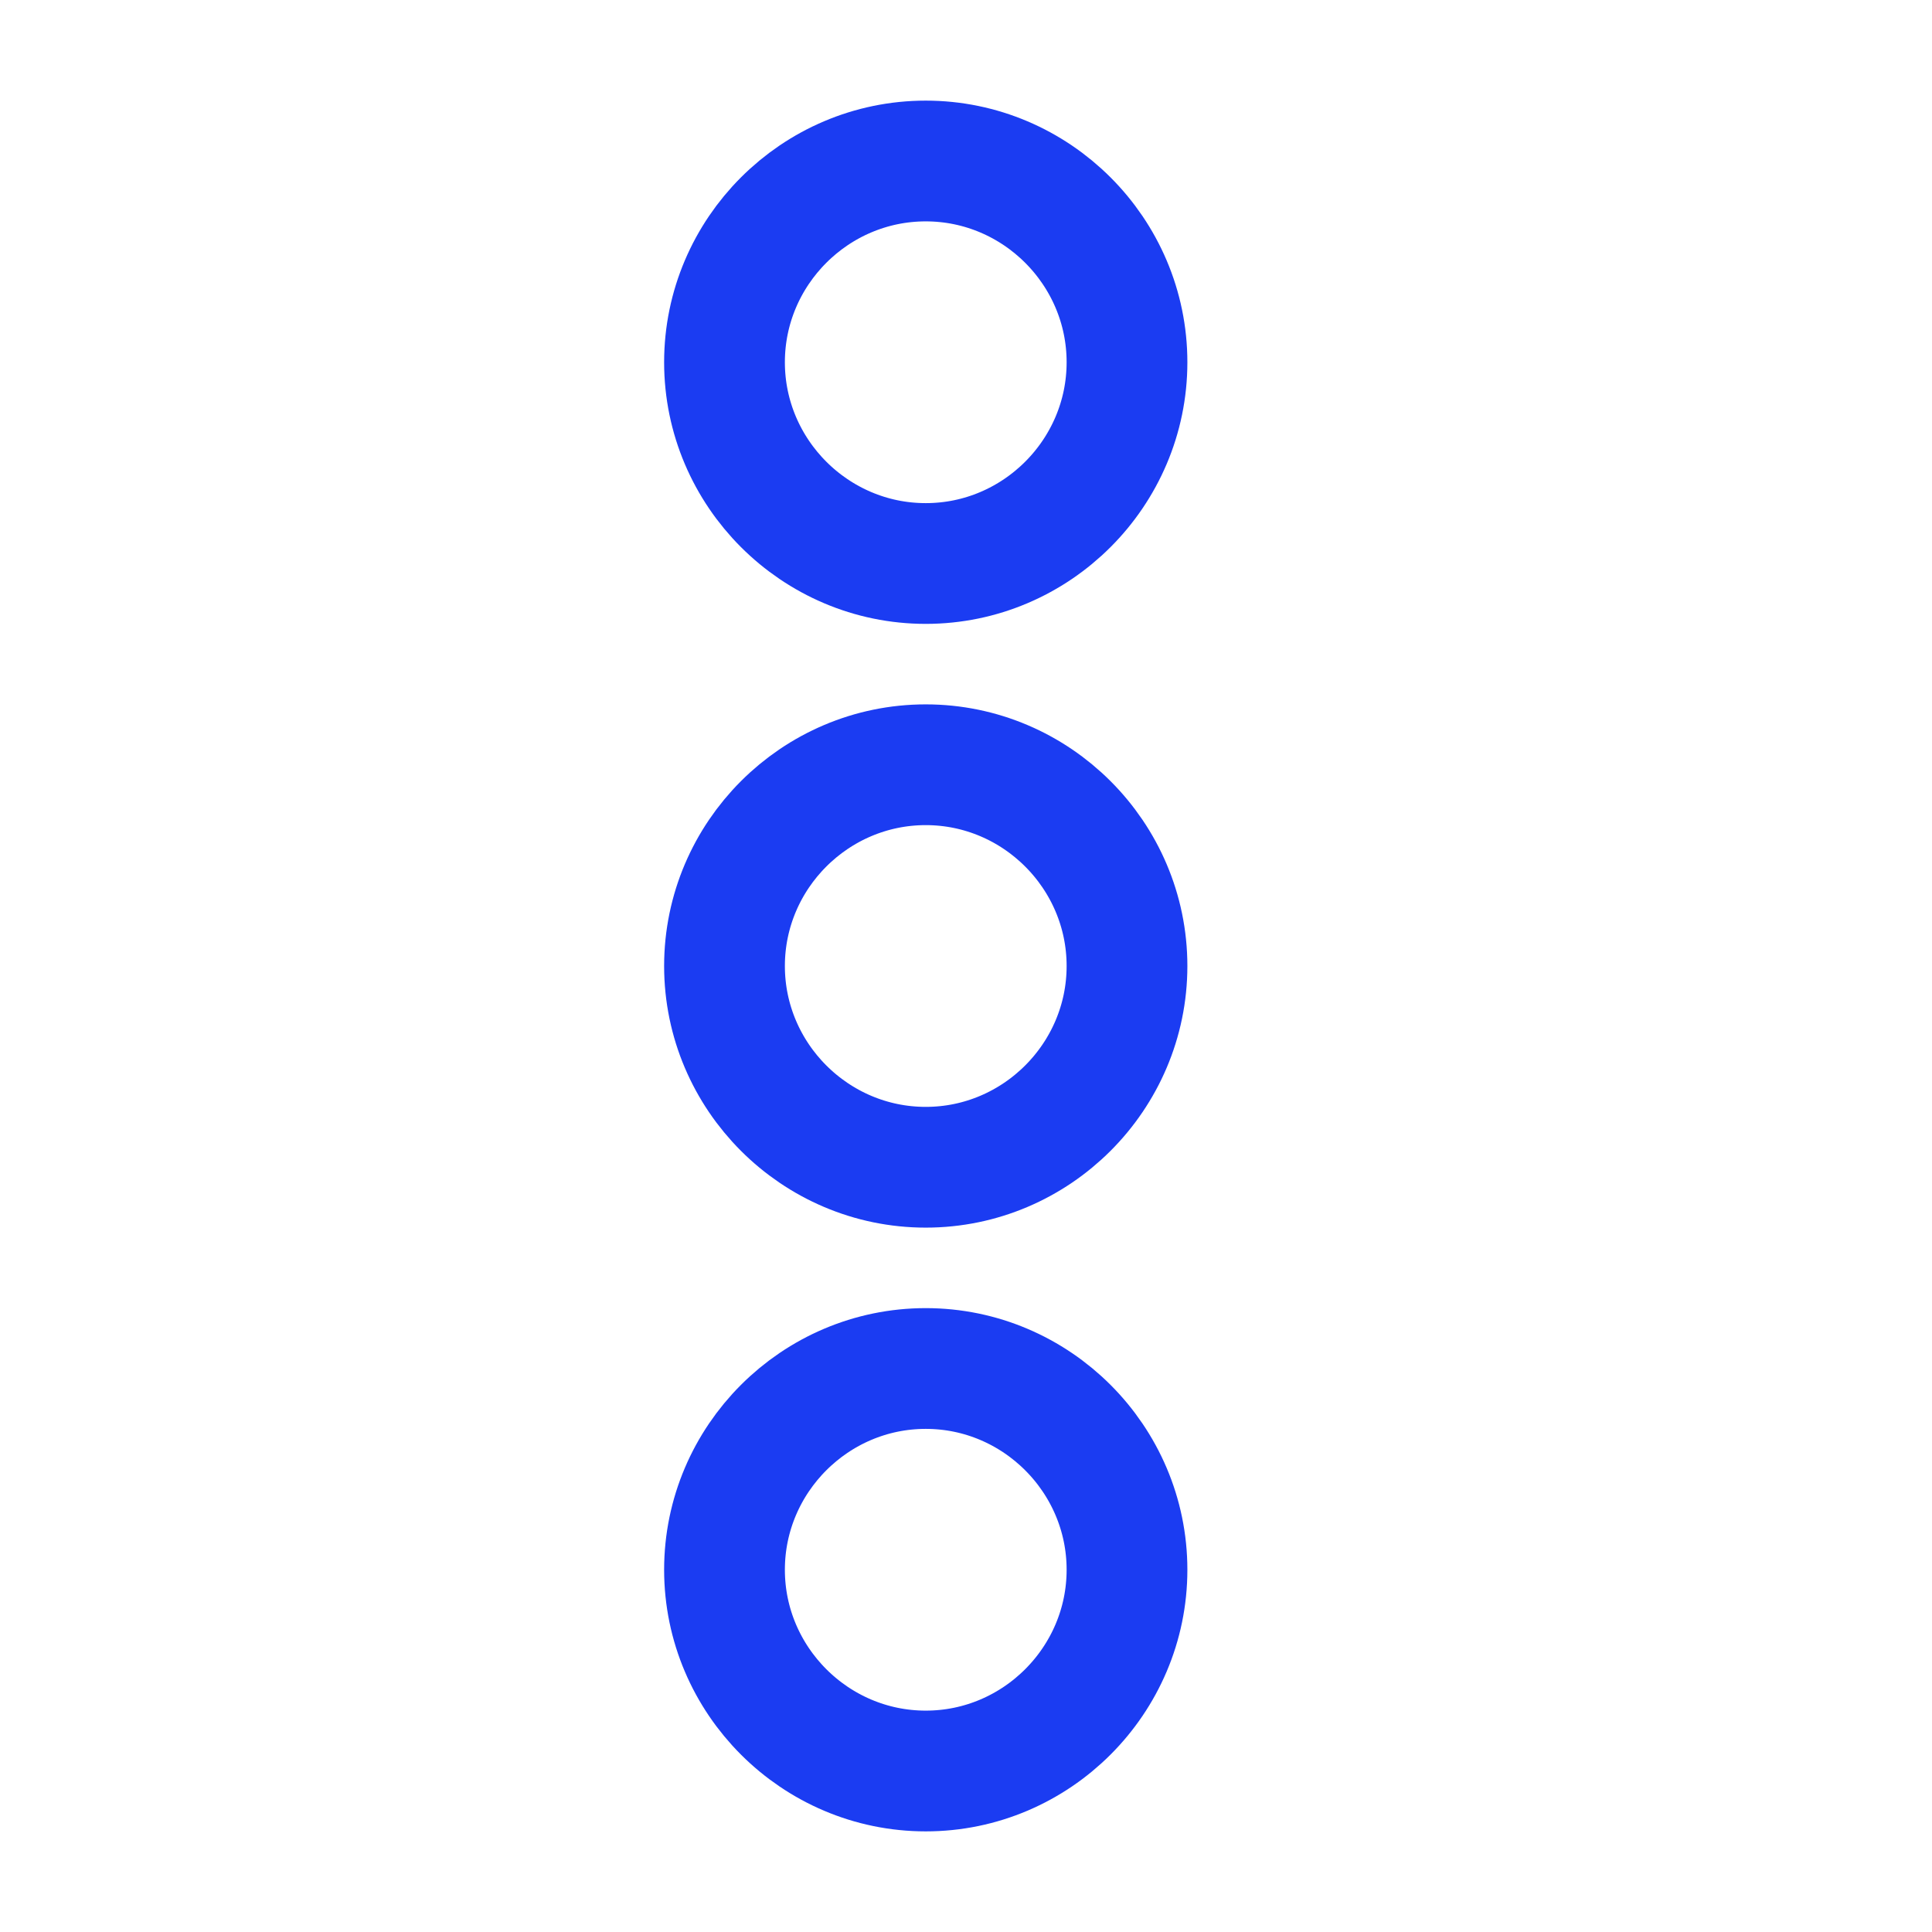
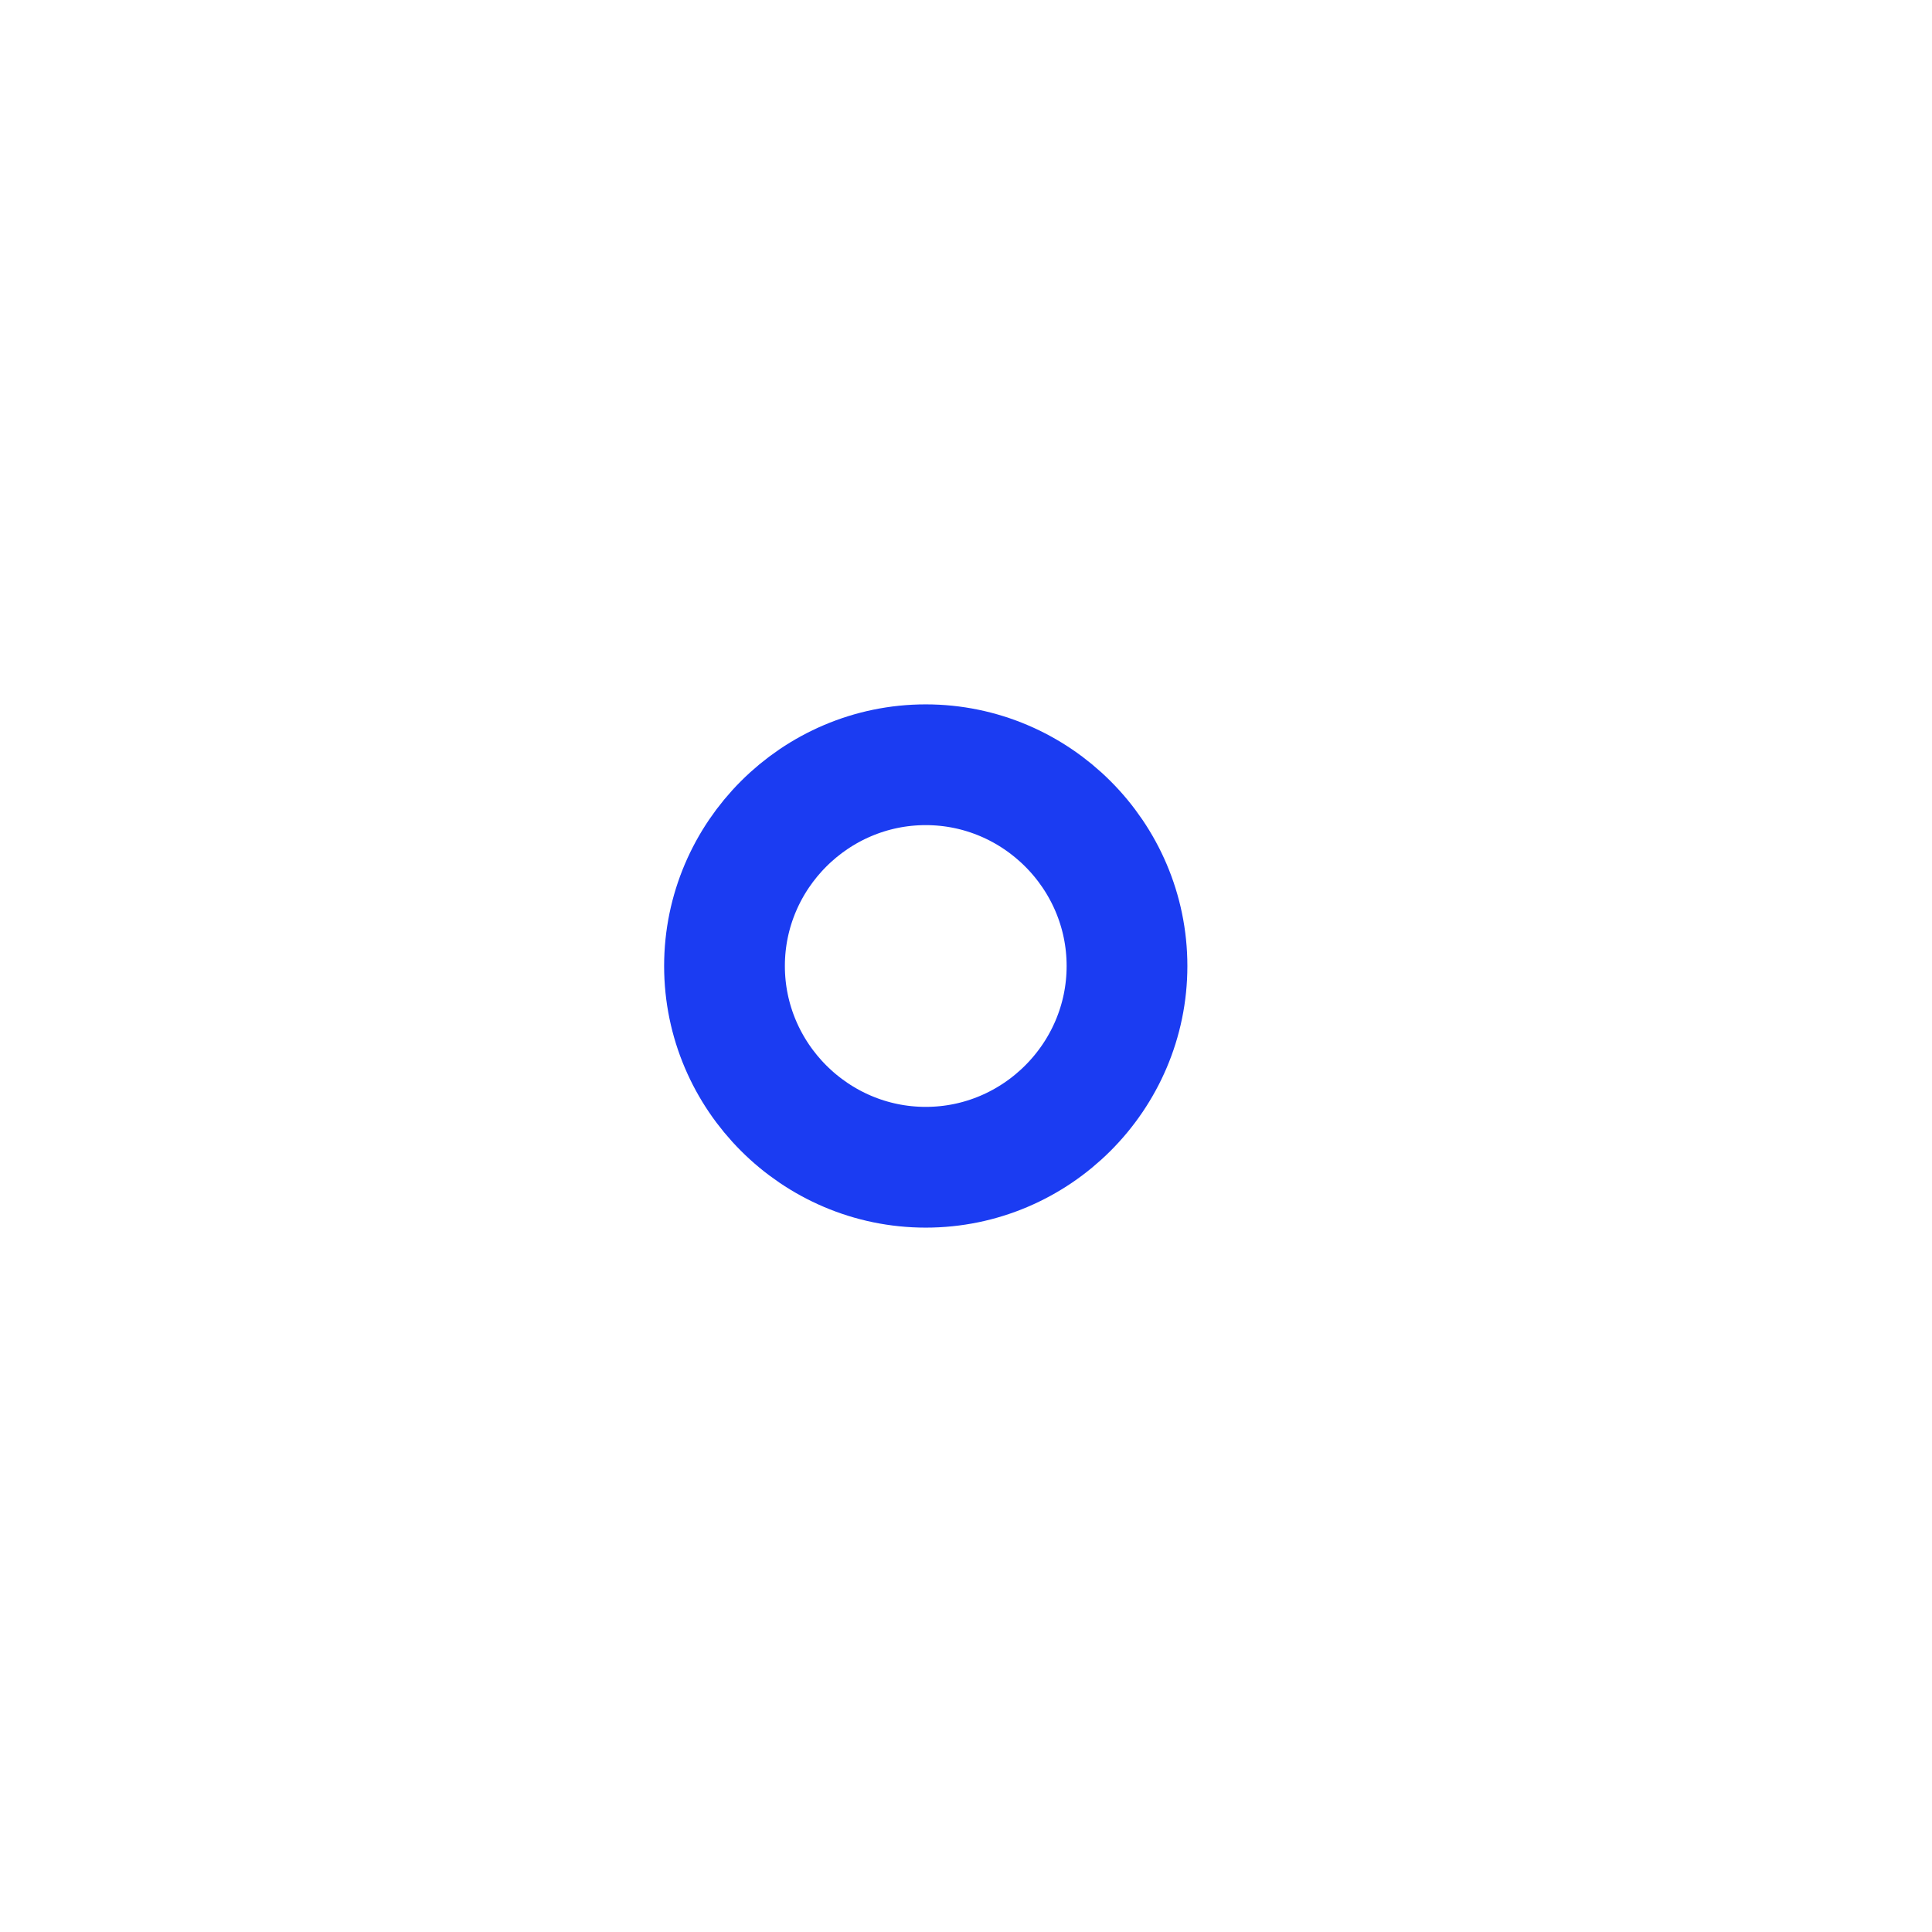
<svg xmlns="http://www.w3.org/2000/svg" width="24" height="24" viewBox="0 0 24 24" fill="none">
-   <path d="M11.5 7C12.875 7 14 5.875 14 4.5C14 3.125 12.875 2 11.5 2C10.125 2 9 3.125 9 4.5C9 5.875 10.125 7 11.5 7Z" stroke="#1B3CF2" stroke-width="1.5" stroke-linecap="round" />
  <path d="M11.5 9.5C10.125 9.5 9 10.625 9 12C9 13.375 10.125 14.5 11.5 14.5C12.875 14.5 14 13.375 14 12C14 10.625 12.875 9.5 11.5 9.5Z" stroke="#1B3CF2" stroke-width="1.5" stroke-linecap="round" />
-   <path d="M11.5 17C10.125 17 9 18.125 9 19.5C9 20.875 10.125 22 11.5 22C12.875 22 14 20.875 14 19.5C14 18.125 12.875 17 11.5 17Z" stroke="#1B3CF2" stroke-width="1.5" stroke-linecap="round" />
</svg>